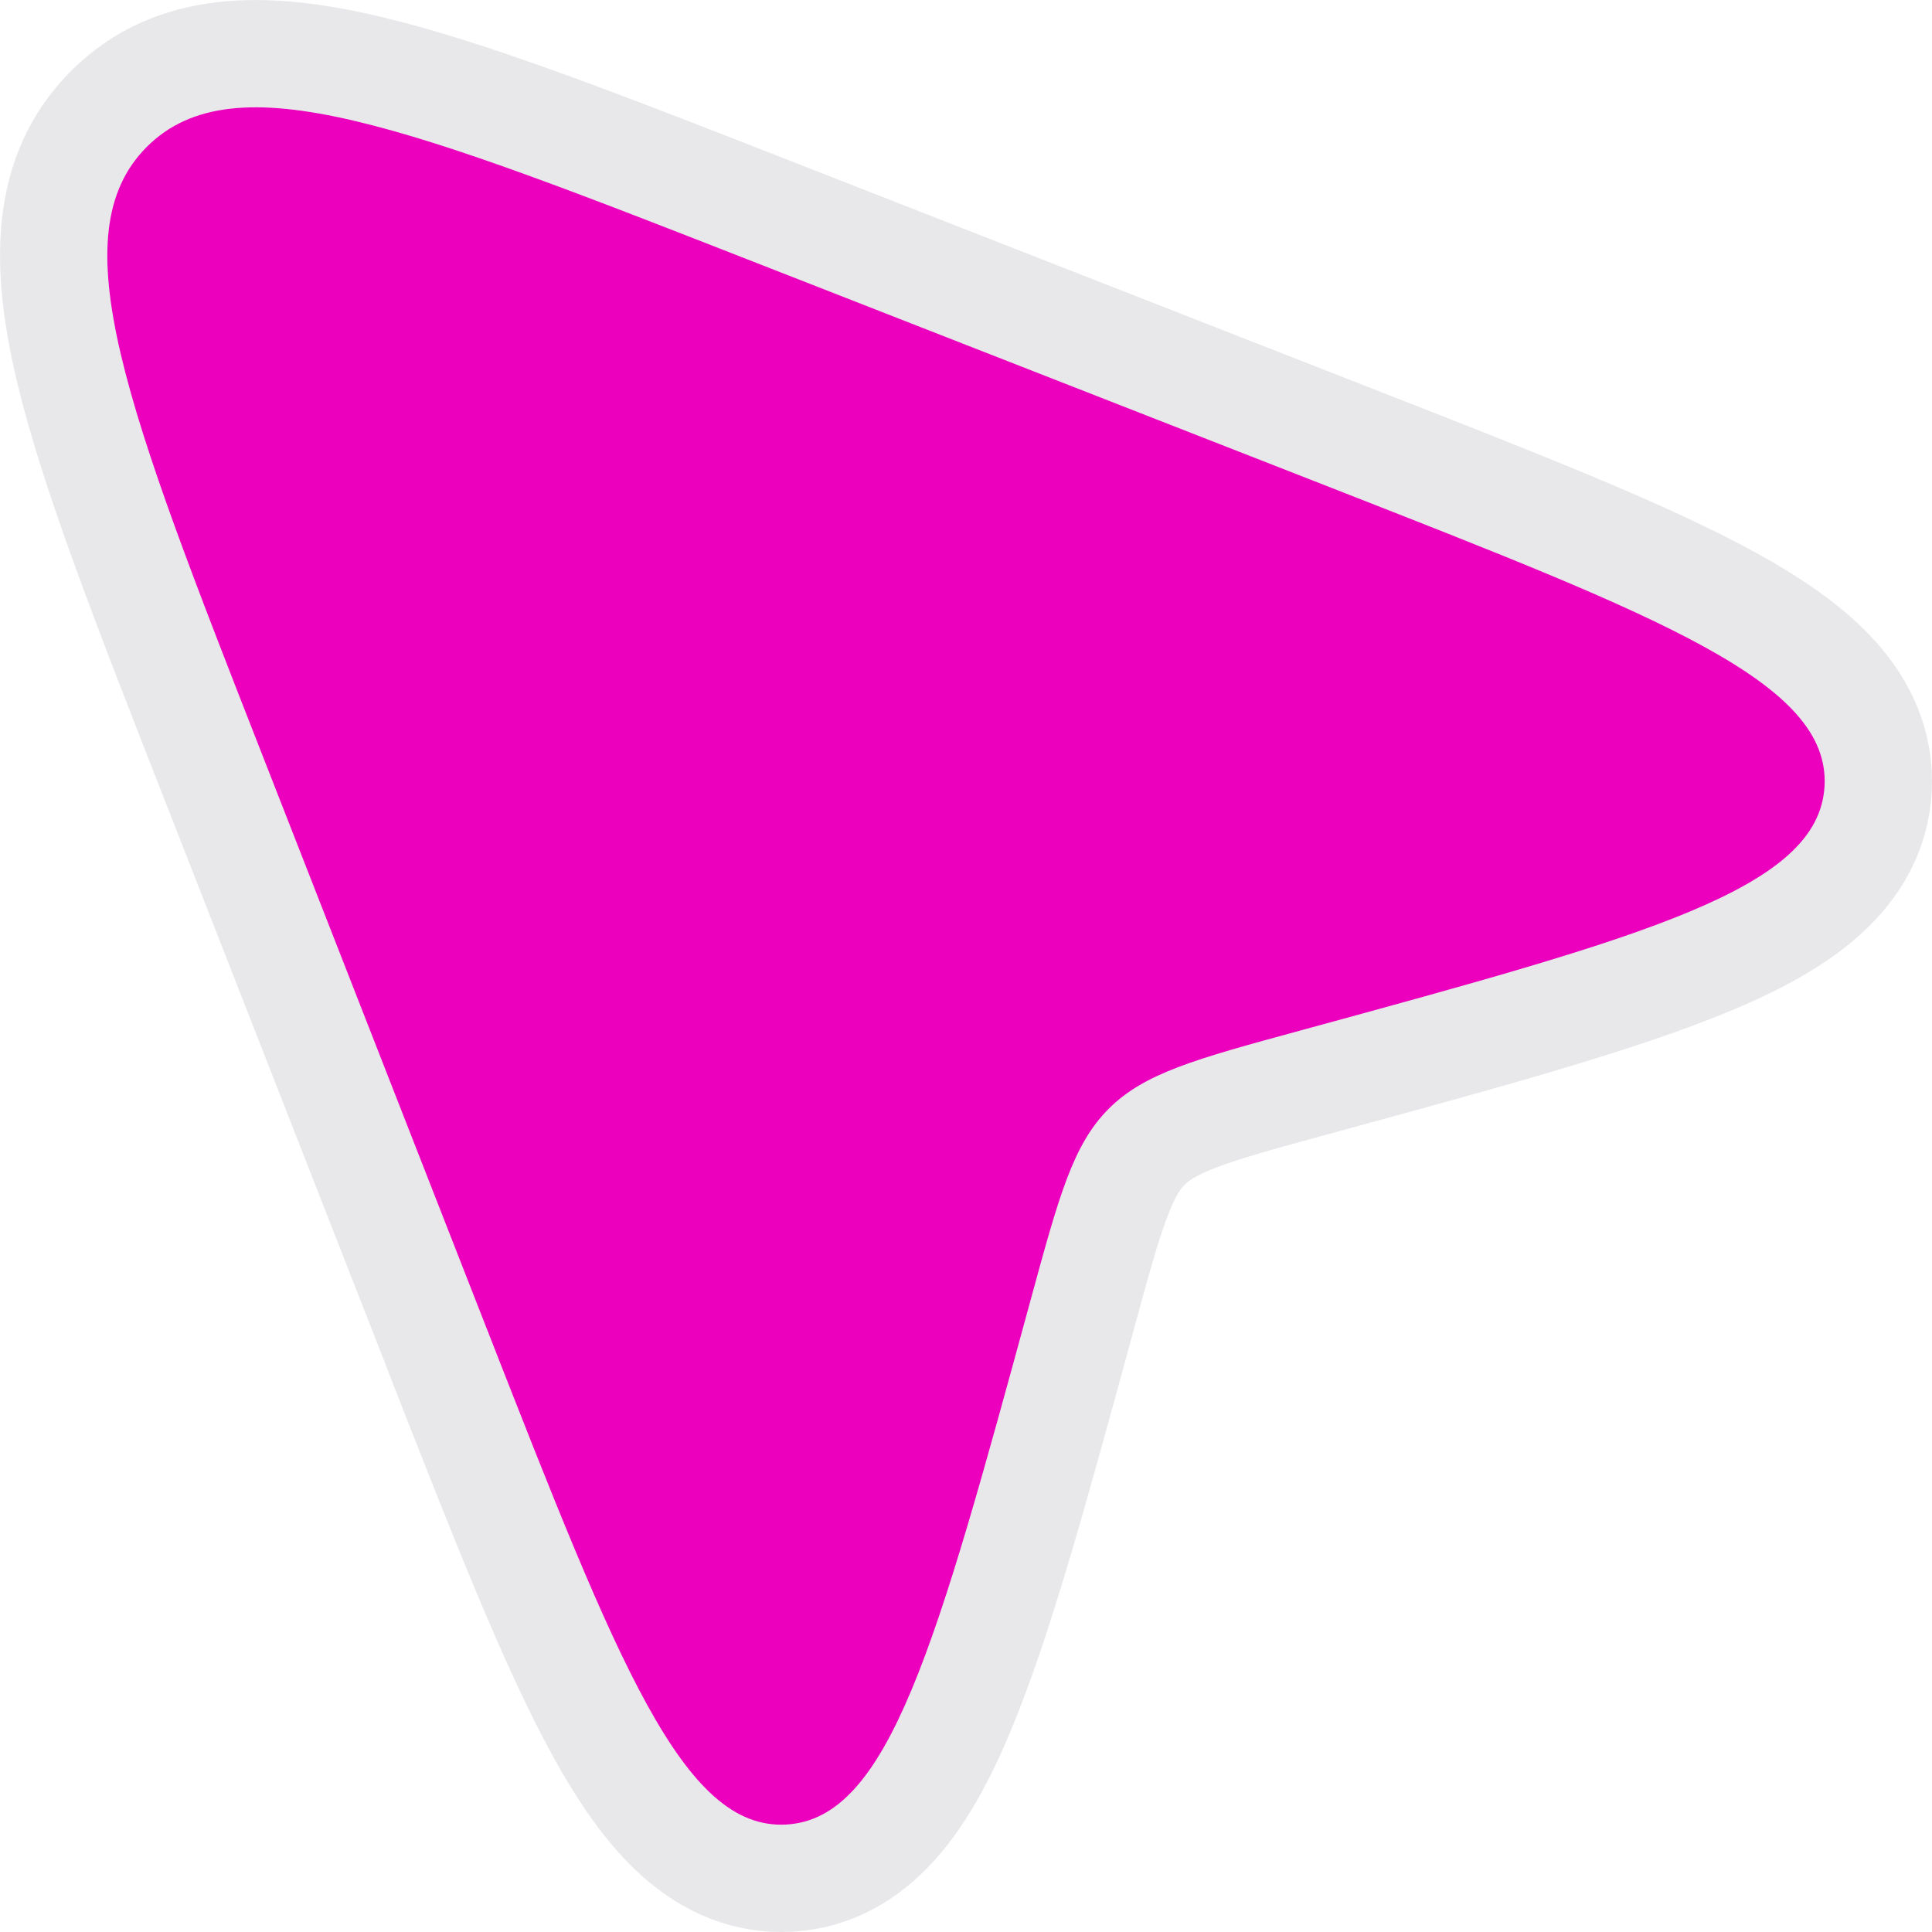
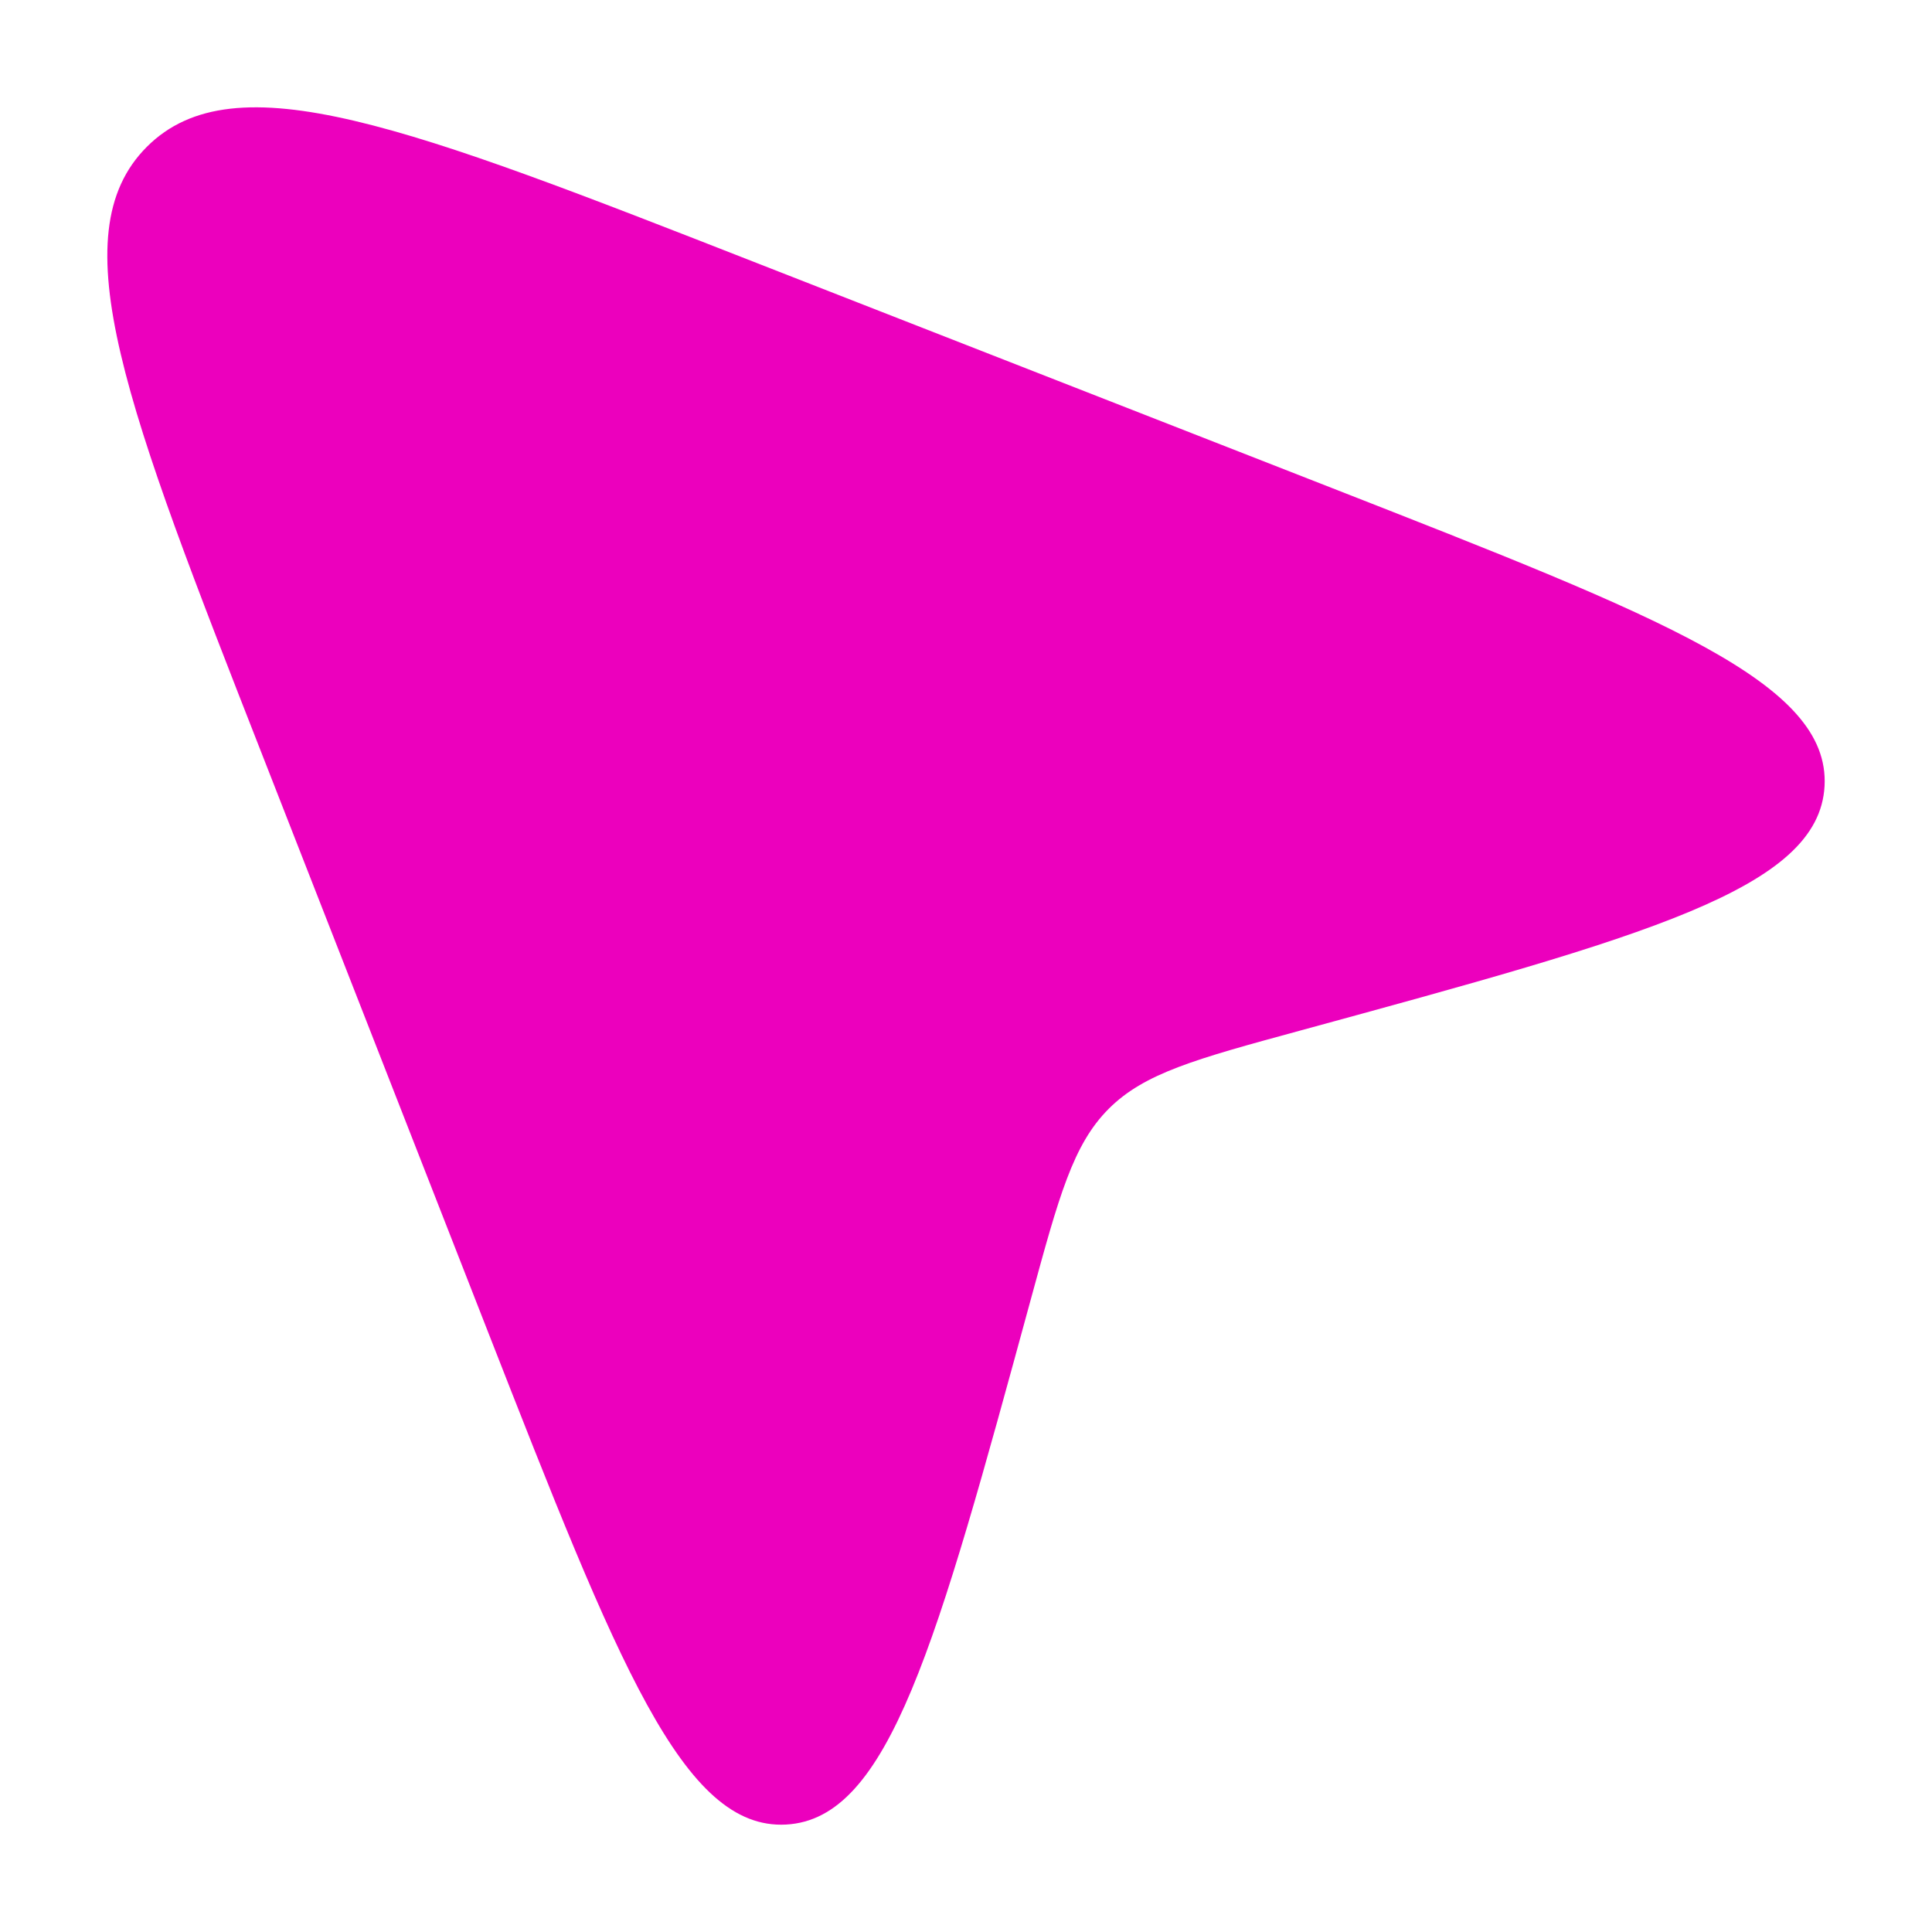
<svg xmlns="http://www.w3.org/2000/svg" fill="none" height="100%" overflow="visible" preserveAspectRatio="none" style="display: block;" viewBox="0 0 18 18" width="100%">
  <g id="cursor-info-02">
    <g id="Vector">
      <path d="M7.047 2.449L12.41 4.547C15.503 5.758 17.05 6.363 16.999 7.323C16.948 8.283 15.333 8.723 12.105 9.604C11.144 9.866 10.663 9.997 10.33 10.33C9.997 10.663 9.866 11.144 9.604 12.105C8.723 15.333 8.283 16.948 7.323 16.999C6.363 17.05 5.758 15.503 4.547 12.41L2.449 7.047C1.181 3.808 0.548 2.189 1.368 1.368C2.189 0.548 3.808 1.181 7.047 2.449Z" fill="#EC00BD" />
-       <path d="M17.498 7.35L17.498 7.35C17.519 6.952 17.367 6.611 17.113 6.323C16.871 6.049 16.527 5.813 16.125 5.591C15.329 5.153 14.145 4.689 12.633 4.098L12.592 4.082L12.414 4.538L12.592 4.082L7.229 1.983L7.186 1.966C5.603 1.347 4.362 0.861 3.415 0.639C2.474 0.418 1.623 0.407 1.015 1.015L1.015 1.015C0.407 1.623 0.418 2.474 0.639 3.415C0.861 4.362 1.347 5.603 1.966 7.186L1.983 7.229L4.082 12.592L4.538 12.414L4.082 12.592L4.097 12.633C4.689 14.145 5.153 15.329 5.591 16.125C5.813 16.527 6.049 16.871 6.323 17.113C6.611 17.367 6.952 17.519 7.35 17.498L7.35 17.498C7.748 17.477 8.072 17.287 8.33 17.003C8.577 16.731 8.776 16.363 8.954 15.936C9.307 15.093 9.644 13.857 10.075 12.278L10.086 12.237C10.086 12.237 10.086 12.237 10.086 12.237C10.086 12.237 10.086 12.237 10.086 12.237C10.22 11.747 10.311 11.414 10.408 11.16C10.5 10.916 10.585 10.783 10.684 10.684C10.783 10.585 10.916 10.5 11.16 10.408C11.414 10.311 11.747 10.22 12.237 10.086C12.237 10.086 12.237 10.086 12.237 10.086L12.278 10.075C13.857 9.644 15.093 9.307 15.936 8.954C16.363 8.776 16.732 8.577 17.003 8.33C17.287 8.072 17.477 7.748 17.498 7.35Z" stroke="#141B34" stroke-opacity="0.1" />
    </g>
  </g>
</svg>